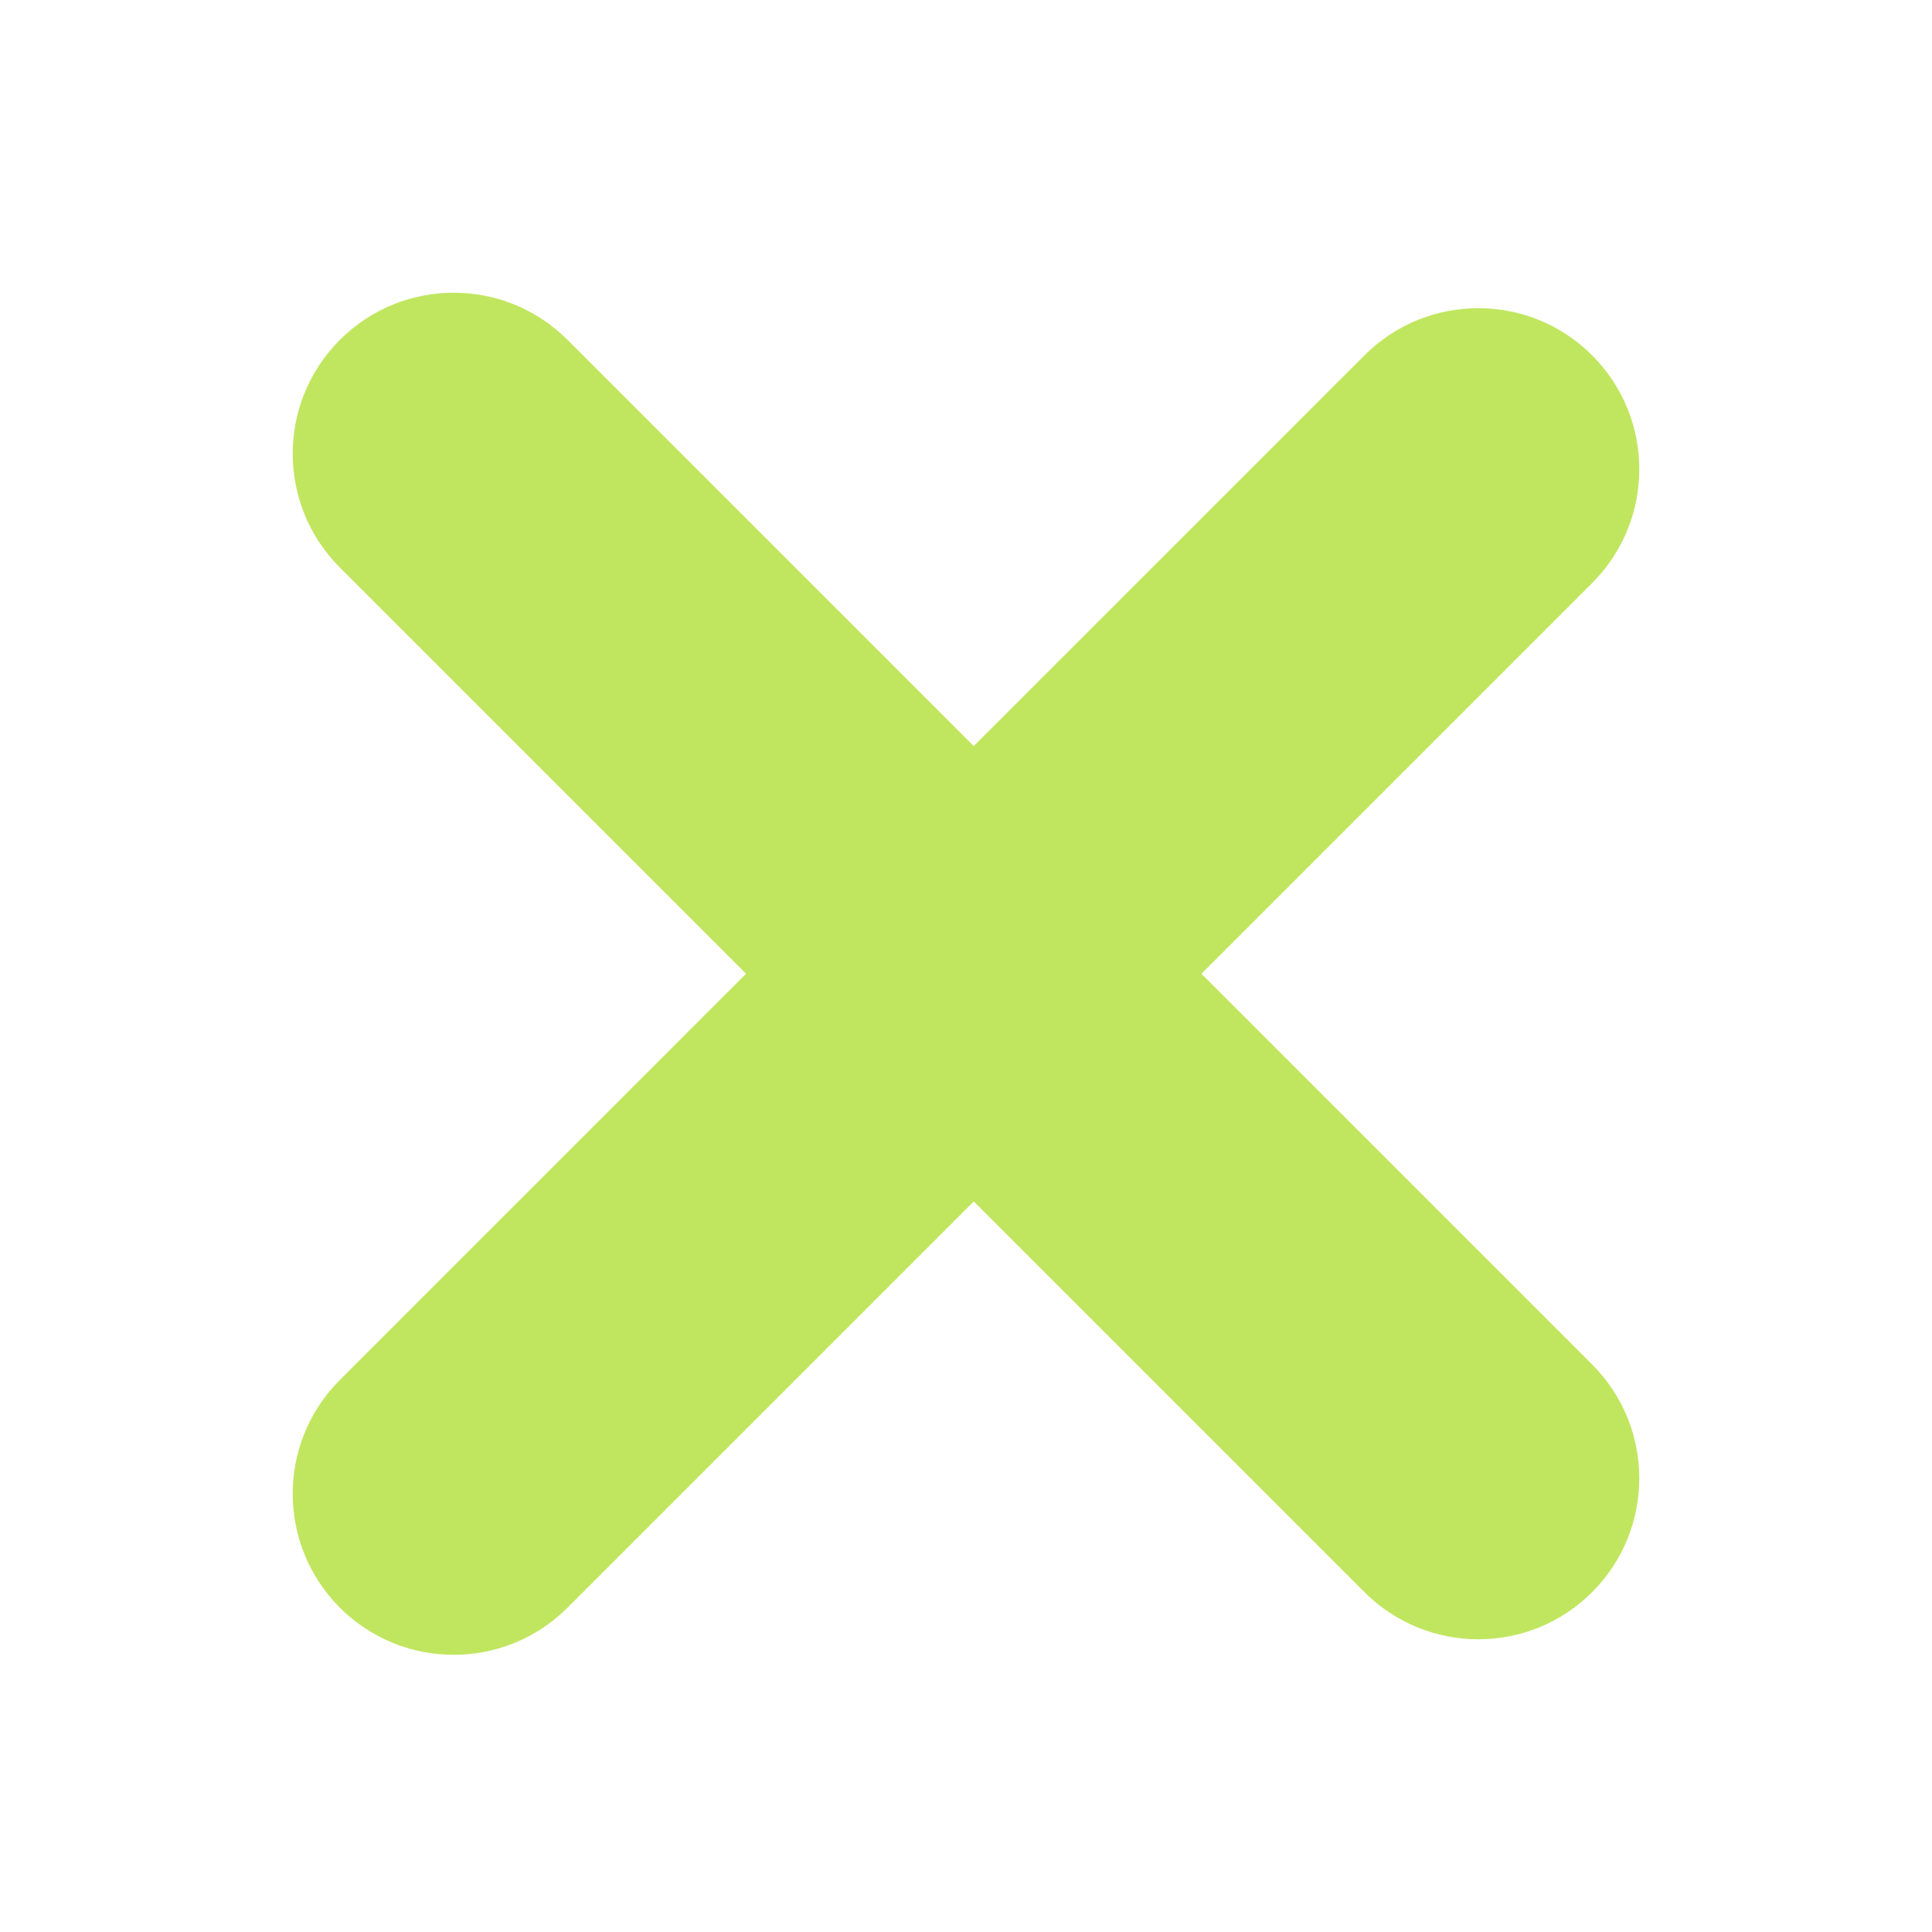
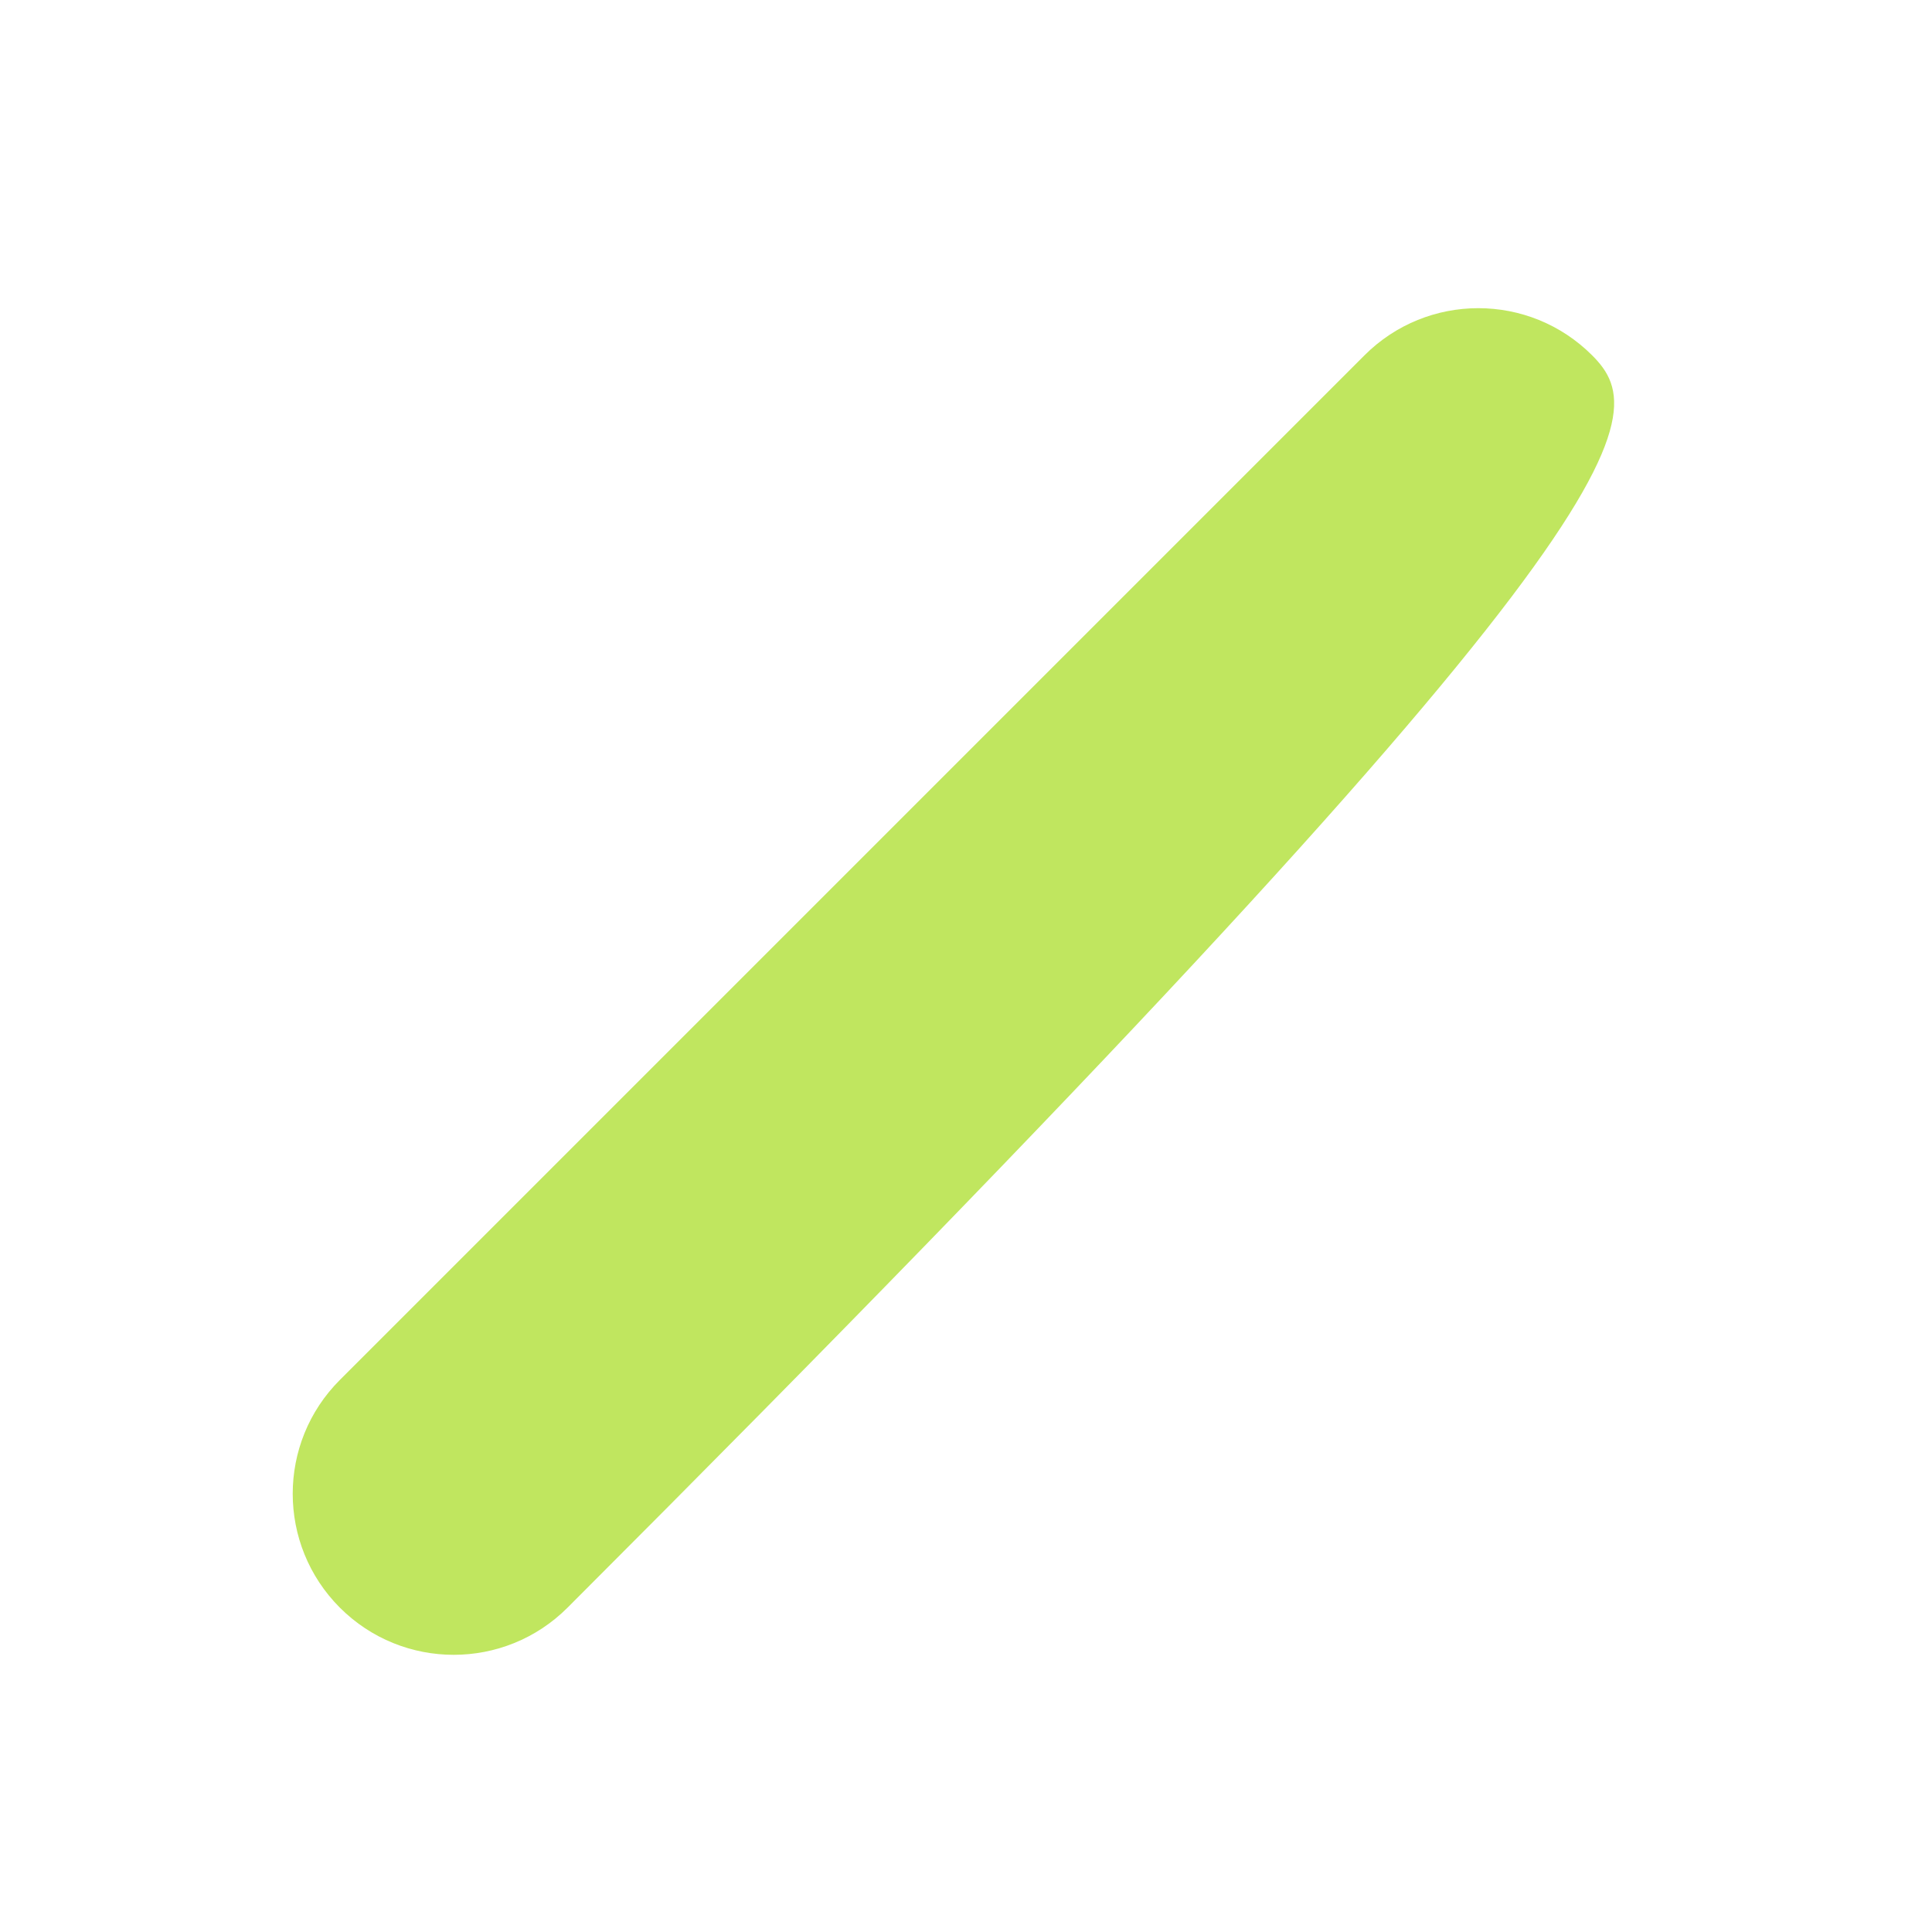
<svg xmlns="http://www.w3.org/2000/svg" width="24" height="24" viewBox="0 0 24 24" fill="none">
-   <path d="M16.95 4.414L4.222 17.142C3.441 17.923 3.441 19.189 4.222 19.971C5.003 20.752 6.269 20.752 7.05 19.971L19.778 7.243C20.559 6.462 20.559 5.195 19.778 4.414C18.997 3.633 17.731 3.633 16.95 4.414Z" fill="#C0E65F" />
-   <path d="M19.778 16.95L7.05 4.222C6.269 3.441 5.003 3.441 4.222 4.222C3.441 5.003 3.441 6.269 4.222 7.05L16.95 19.778C17.731 20.559 18.997 20.559 19.778 19.778C20.559 18.997 20.559 17.731 19.778 16.95Z" fill="#C0E65F" />
+   <path d="M16.95 4.414L4.222 17.142C3.441 17.923 3.441 19.189 4.222 19.971C5.003 20.752 6.269 20.752 7.05 19.971C20.559 6.462 20.559 5.195 19.778 4.414C18.997 3.633 17.731 3.633 16.95 4.414Z" fill="#C0E65F" />
</svg>